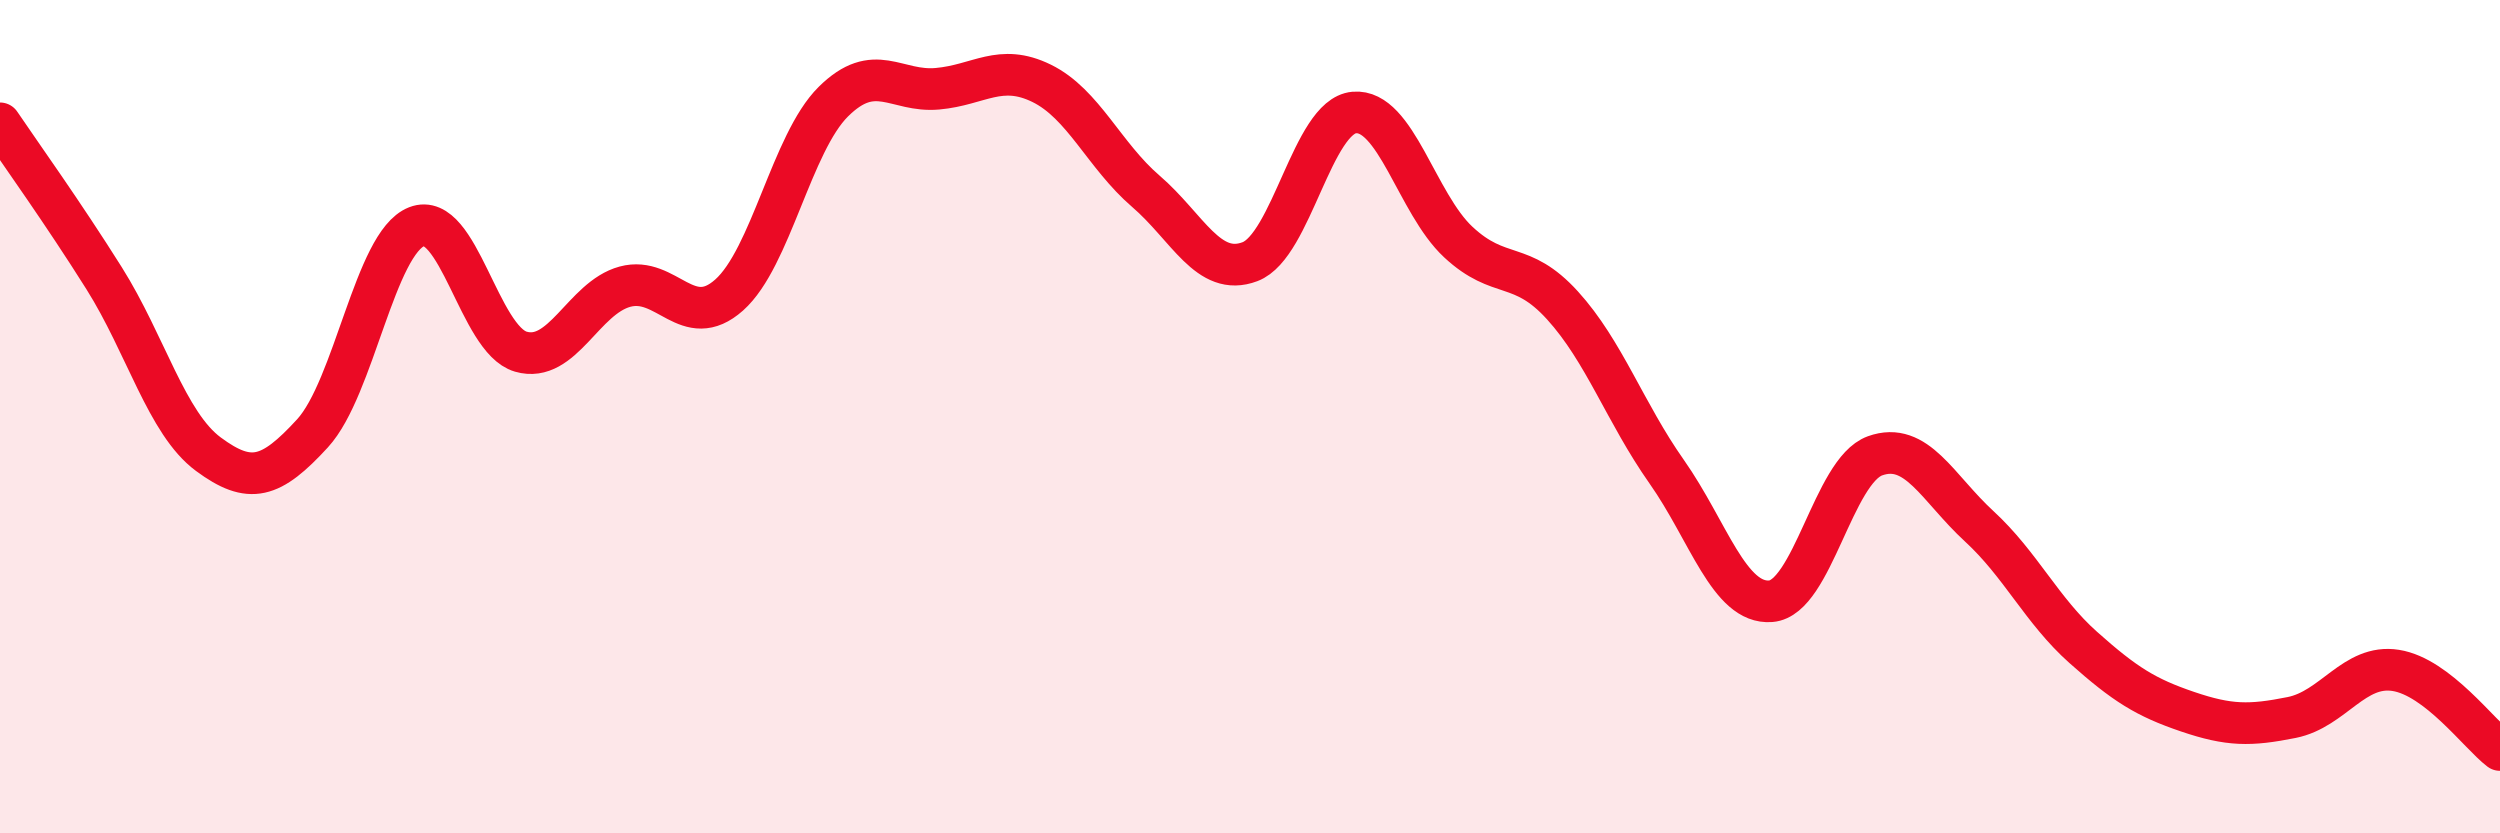
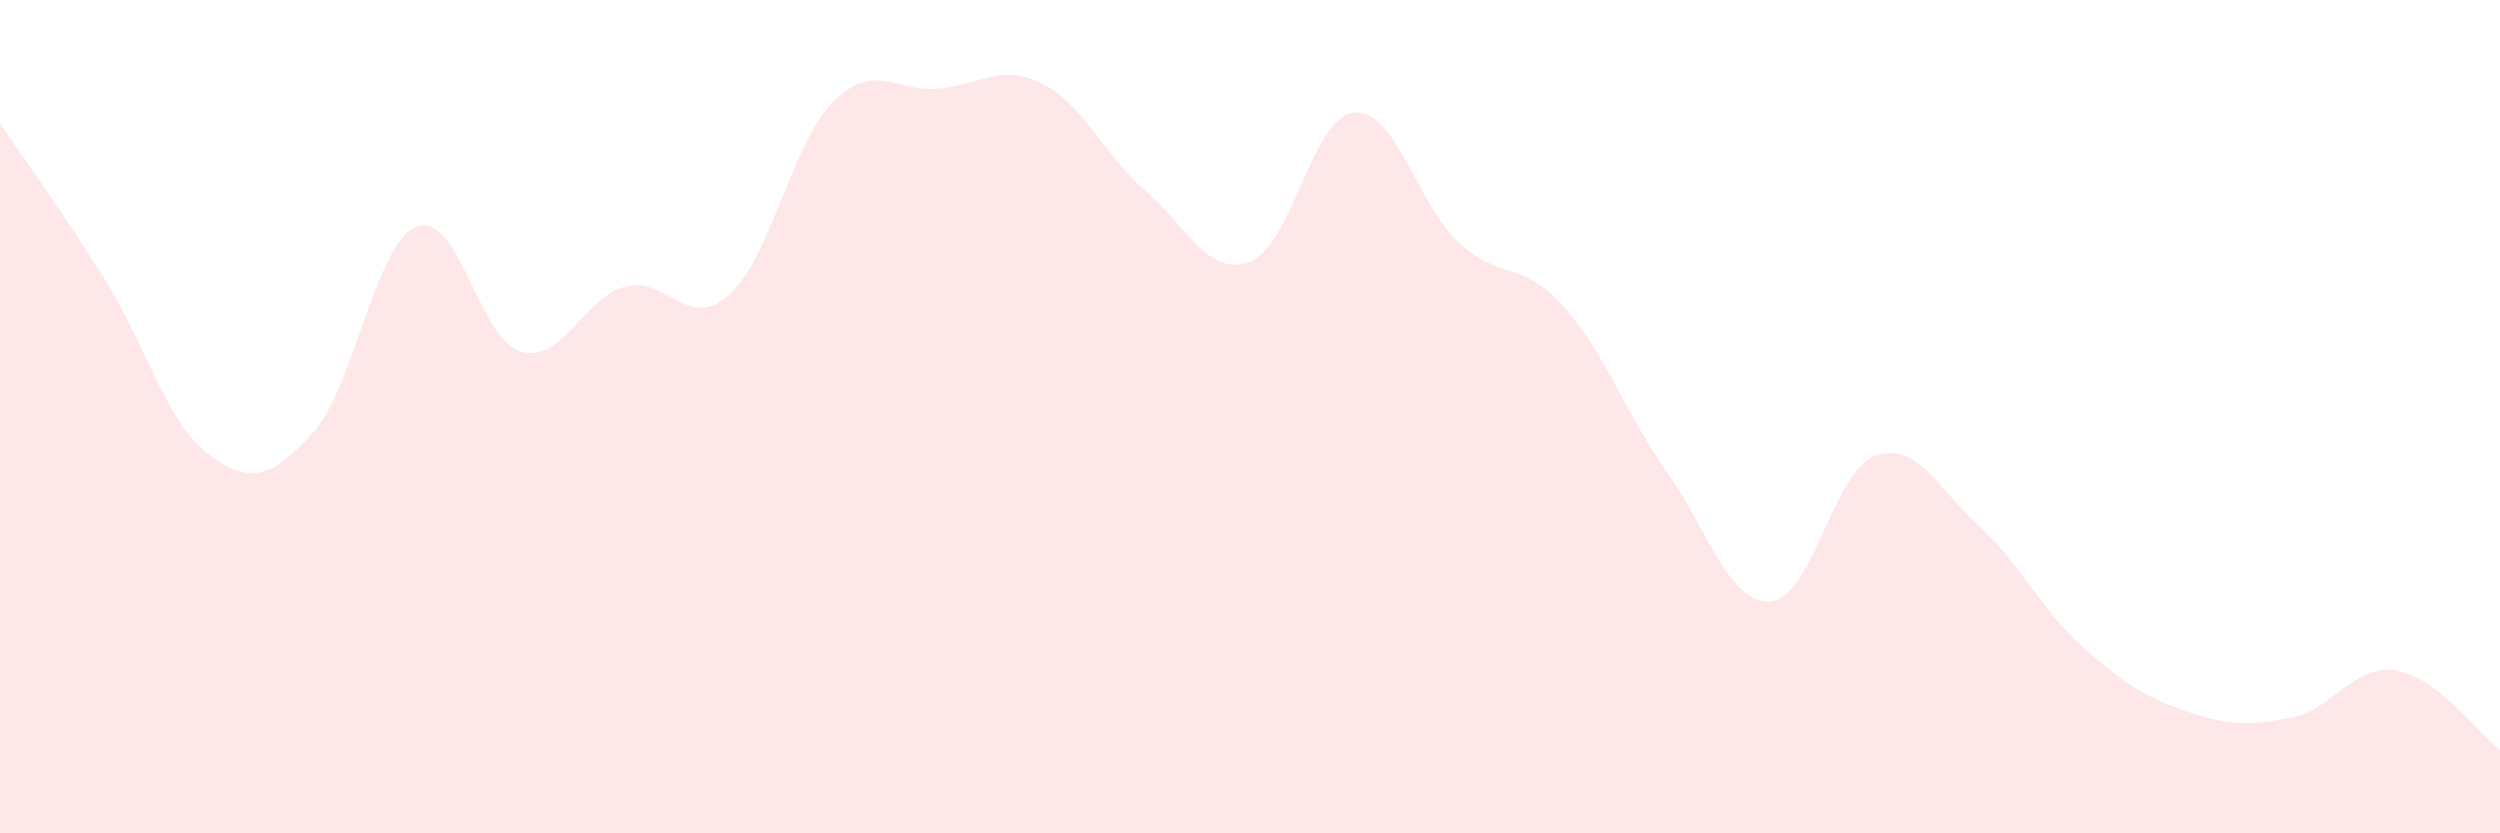
<svg xmlns="http://www.w3.org/2000/svg" width="60" height="20" viewBox="0 0 60 20">
  <path d="M 0,2.96 C 0.5,3.7 1.5,5.09 2.5,6.68 C 3.5,8.27 4,10.16 5,10.9 C 6,11.64 6.5,11.49 7.5,10.4 C 8.5,9.31 9,5.83 10,5.44 C 11,5.05 11.5,8.15 12.5,8.44 C 13.5,8.73 14,7.15 15,6.88 C 16,6.61 16.5,7.97 17.5,7.08 C 18.5,6.19 19,3.43 20,2.44 C 21,1.45 21.5,2.22 22.5,2.13 C 23.5,2.04 24,1.51 25,2 C 26,2.49 26.5,3.73 27.5,4.59 C 28.5,5.45 29,6.66 30,6.28 C 31,5.9 31.5,2.79 32.5,2.7 C 33.5,2.61 34,4.88 35,5.81 C 36,6.74 36.5,6.23 37.5,7.33 C 38.5,8.43 39,9.9 40,11.32 C 41,12.74 41.5,14.51 42.5,14.43 C 43.5,14.35 44,11.3 45,10.94 C 46,10.58 46.5,11.71 47.5,12.63 C 48.5,13.55 49,14.65 50,15.54 C 51,16.43 51.5,16.74 52.5,17.08 C 53.5,17.42 54,17.42 55,17.22 C 56,17.02 56.5,15.93 57.5,16.09 C 58.5,16.25 59.5,17.62 60,18L60 20L0 20Z" fill="#EB0A25" opacity="0.1" stroke-linecap="round" stroke-linejoin="round" />
-   <path d="M 0,2.96 C 0.5,3.7 1.5,5.09 2.5,6.68 C 3.5,8.27 4,10.16 5,10.9 C 6,11.64 6.5,11.49 7.5,10.4 C 8.5,9.31 9,5.83 10,5.44 C 11,5.05 11.5,8.15 12.5,8.44 C 13.5,8.73 14,7.15 15,6.88 C 16,6.61 16.5,7.97 17.5,7.08 C 18.5,6.19 19,3.43 20,2.44 C 21,1.45 21.5,2.22 22.5,2.13 C 23.5,2.04 24,1.51 25,2 C 26,2.49 26.5,3.73 27.5,4.59 C 28.5,5.45 29,6.66 30,6.28 C 31,5.9 31.5,2.79 32.5,2.7 C 33.5,2.61 34,4.88 35,5.81 C 36,6.74 36.5,6.23 37.5,7.33 C 38.5,8.43 39,9.9 40,11.32 C 41,12.74 41.5,14.51 42.5,14.43 C 43.5,14.35 44,11.3 45,10.94 C 46,10.58 46.5,11.71 47.5,12.63 C 48.5,13.55 49,14.65 50,15.54 C 51,16.43 51.5,16.74 52.5,17.08 C 53.5,17.42 54,17.42 55,17.22 C 56,17.02 56.5,15.93 57.5,16.09 C 58.5,16.25 59.5,17.62 60,18" stroke="#EB0A25" stroke-width="1" fill="none" stroke-linecap="round" stroke-linejoin="round" />
</svg>